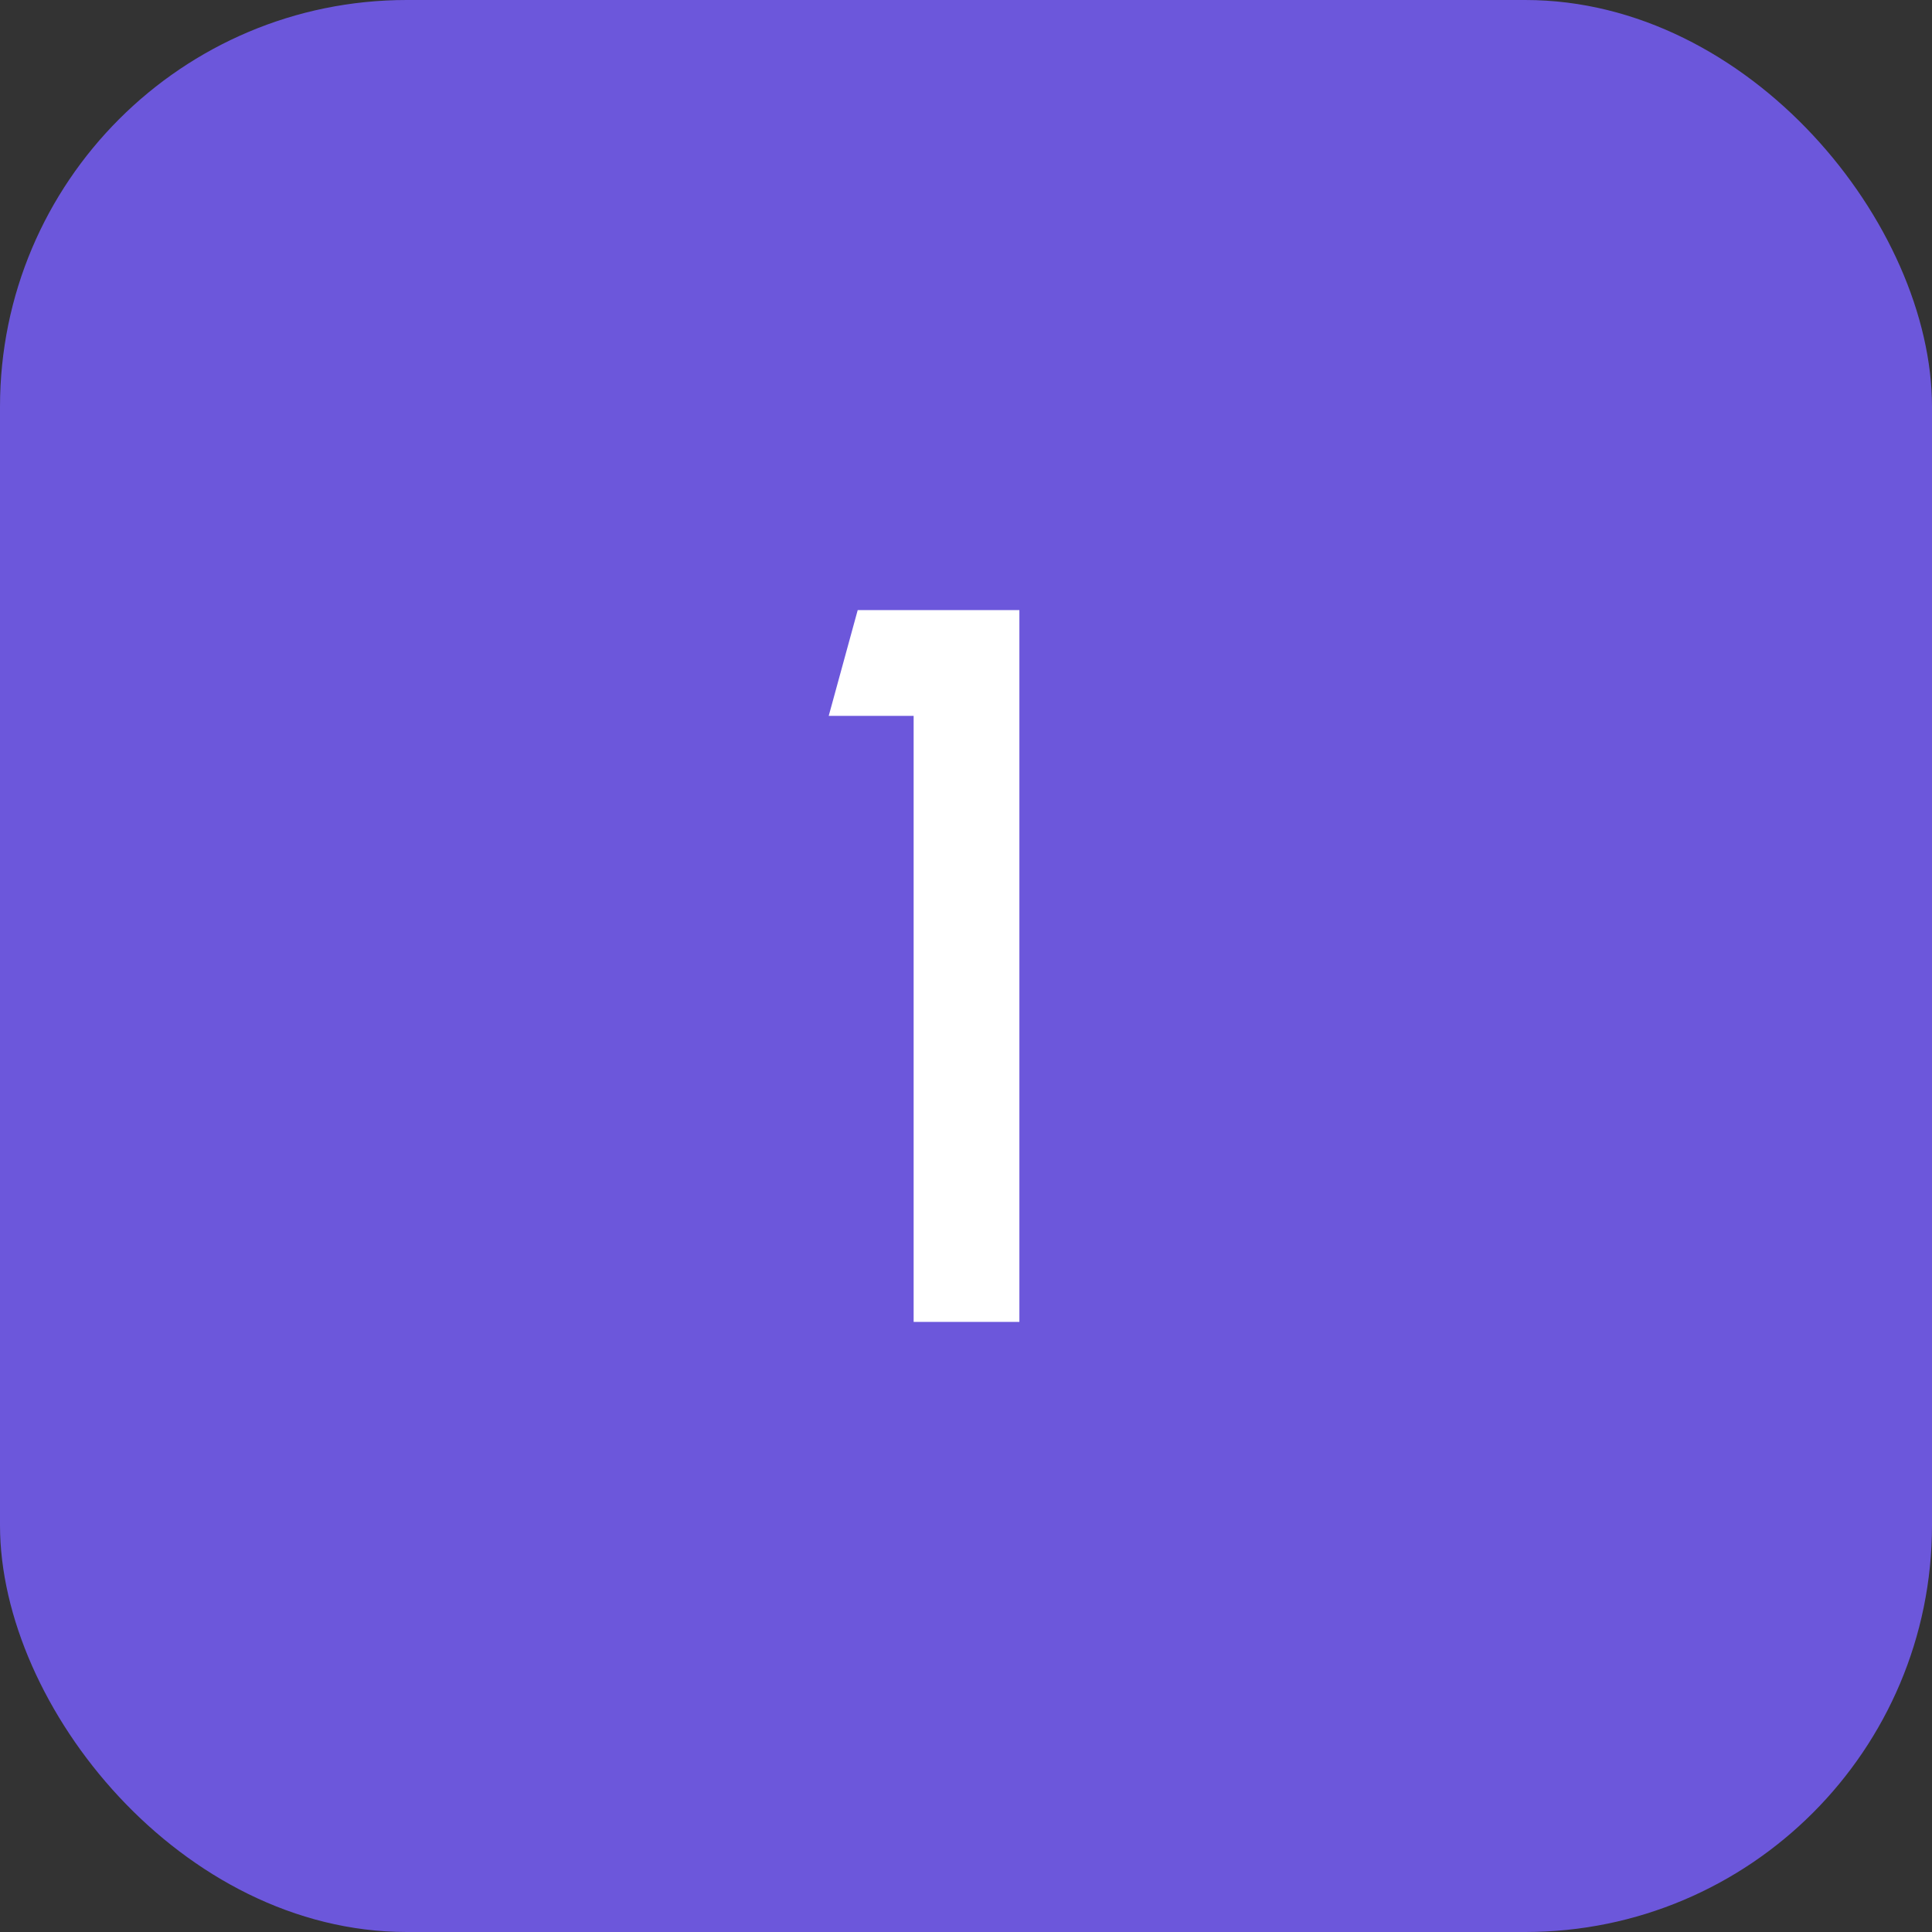
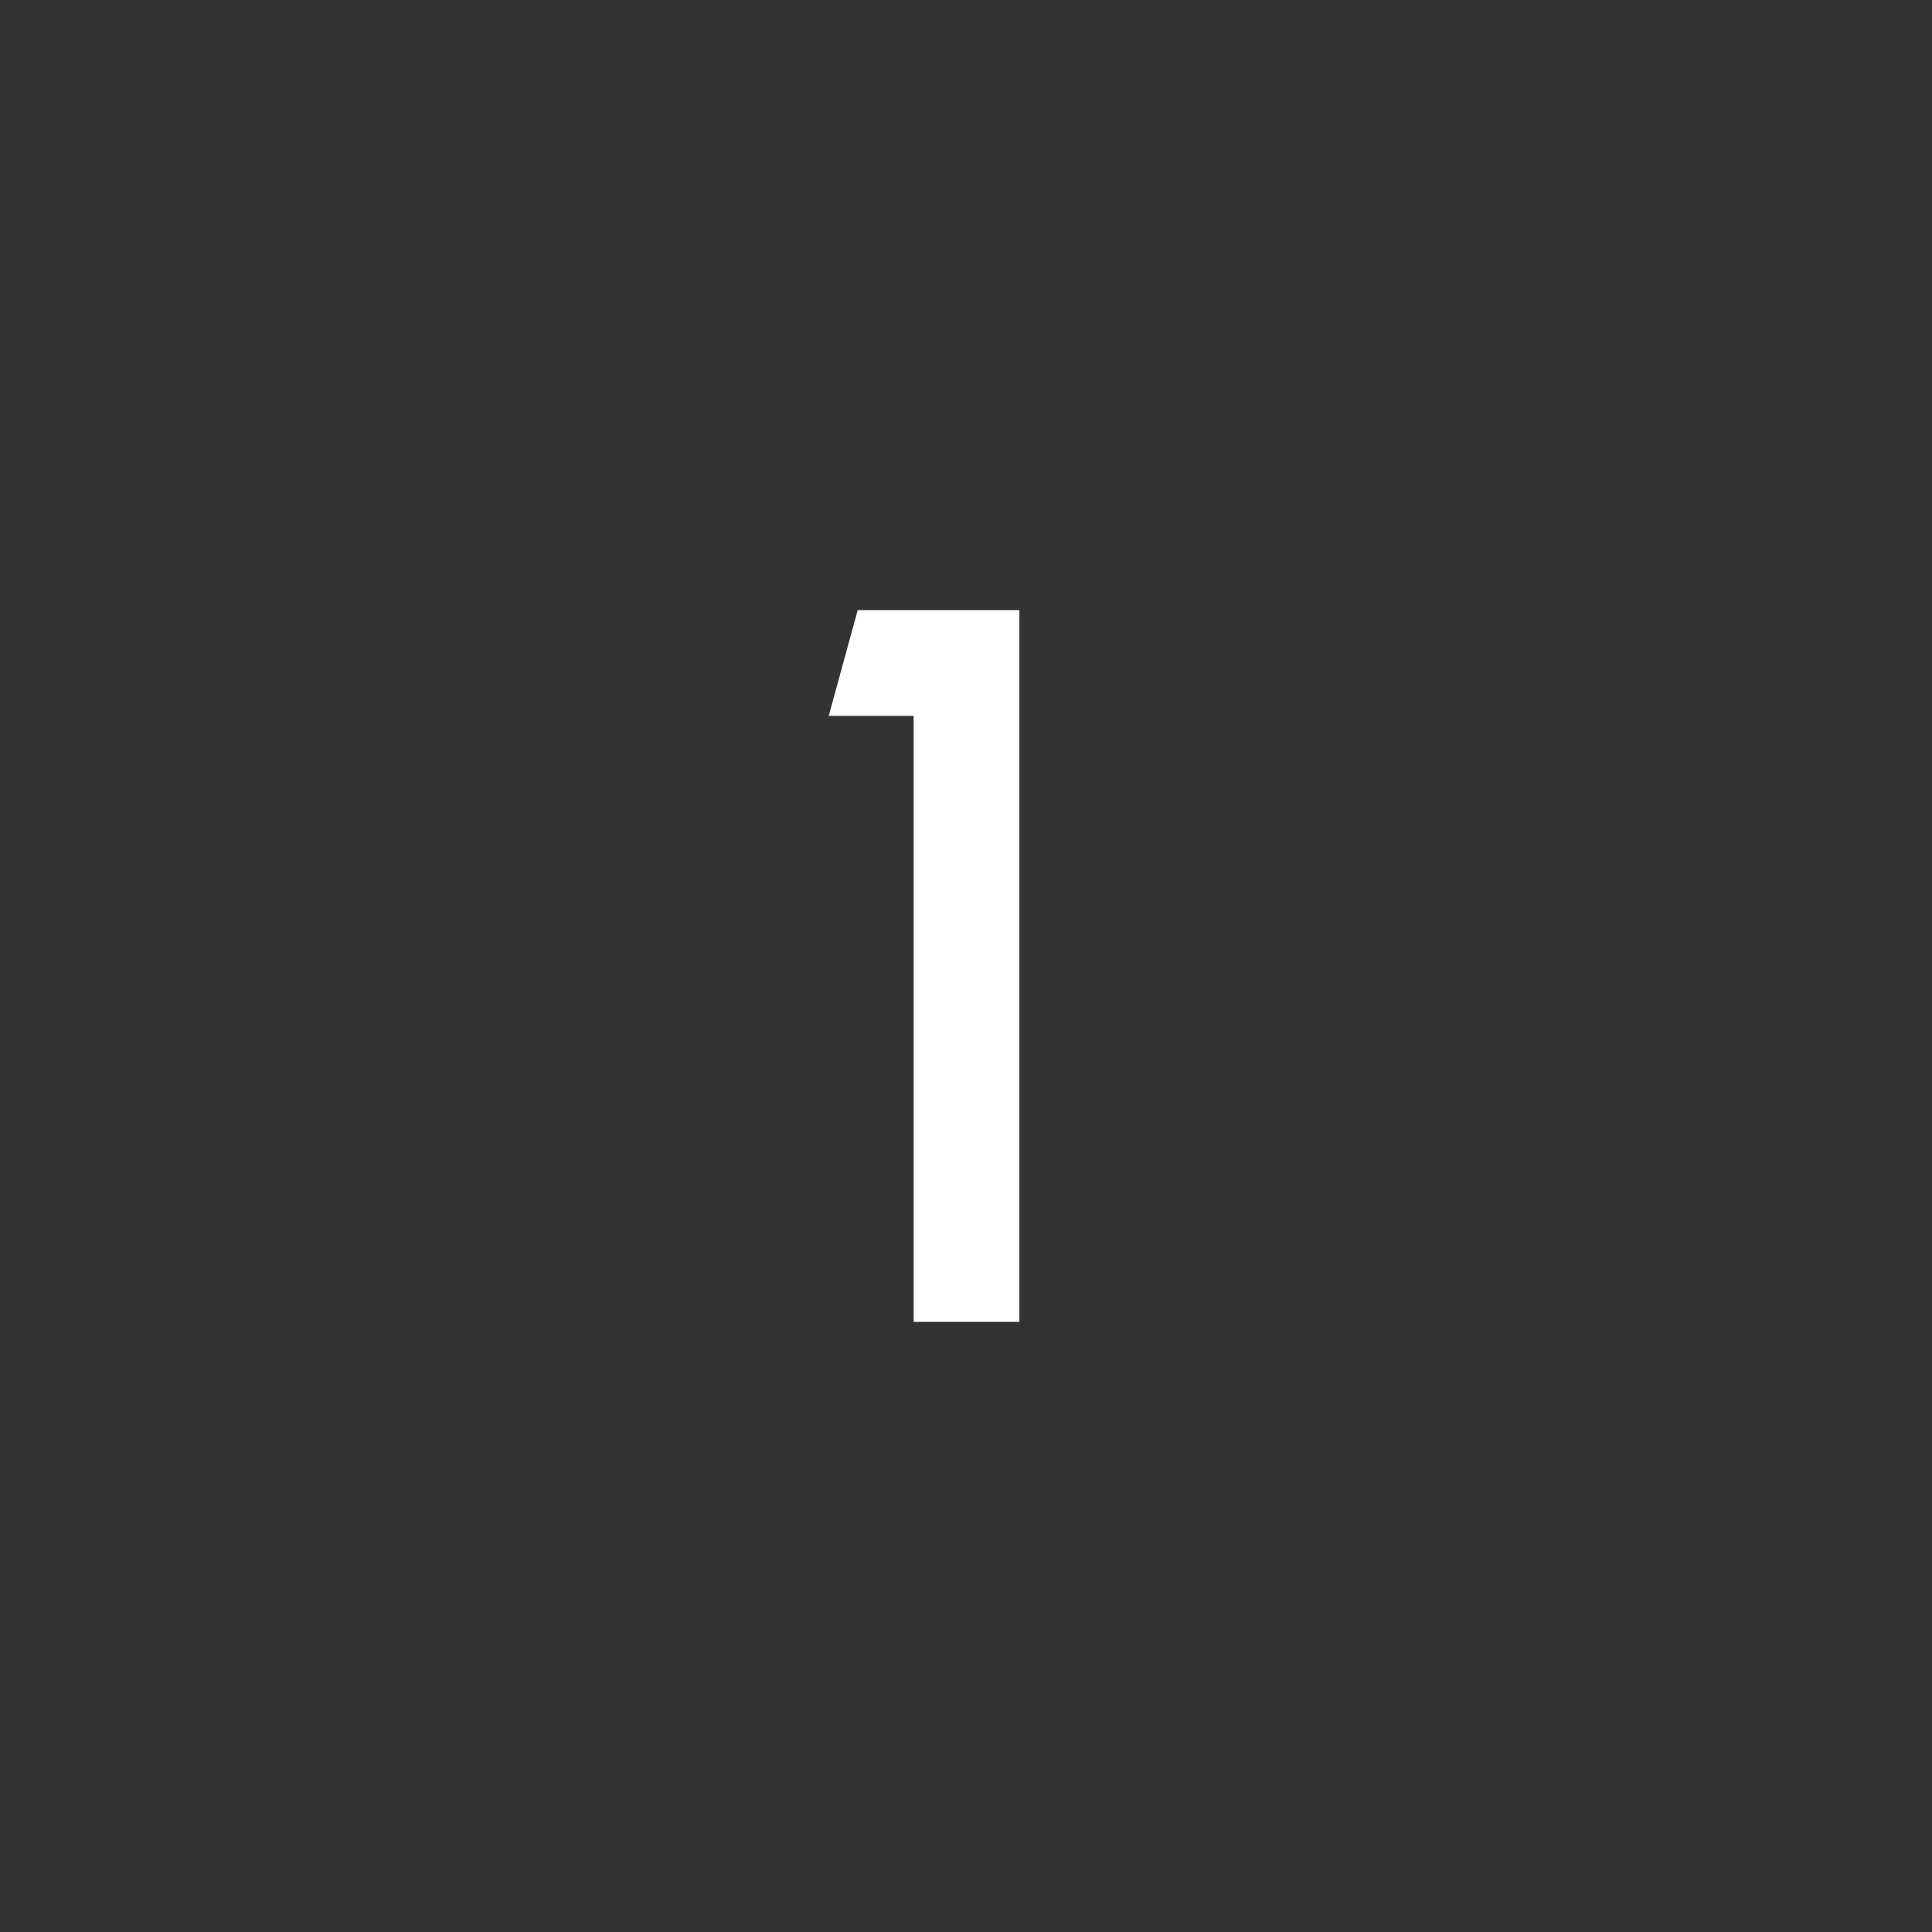
<svg xmlns="http://www.w3.org/2000/svg" width="38" height="38" viewBox="0 0 38 38" fill="none">
  <rect x="0" y="0" width="38" height="38" fill="#333333" stroke="none" />
-   <rect width="38" height="38" rx="8" fill="#6C57DB" />
  <path d="M17.97 26V14.08H16.3L16.87 12H20.05V26H17.97Z" fill="white" />
</svg>